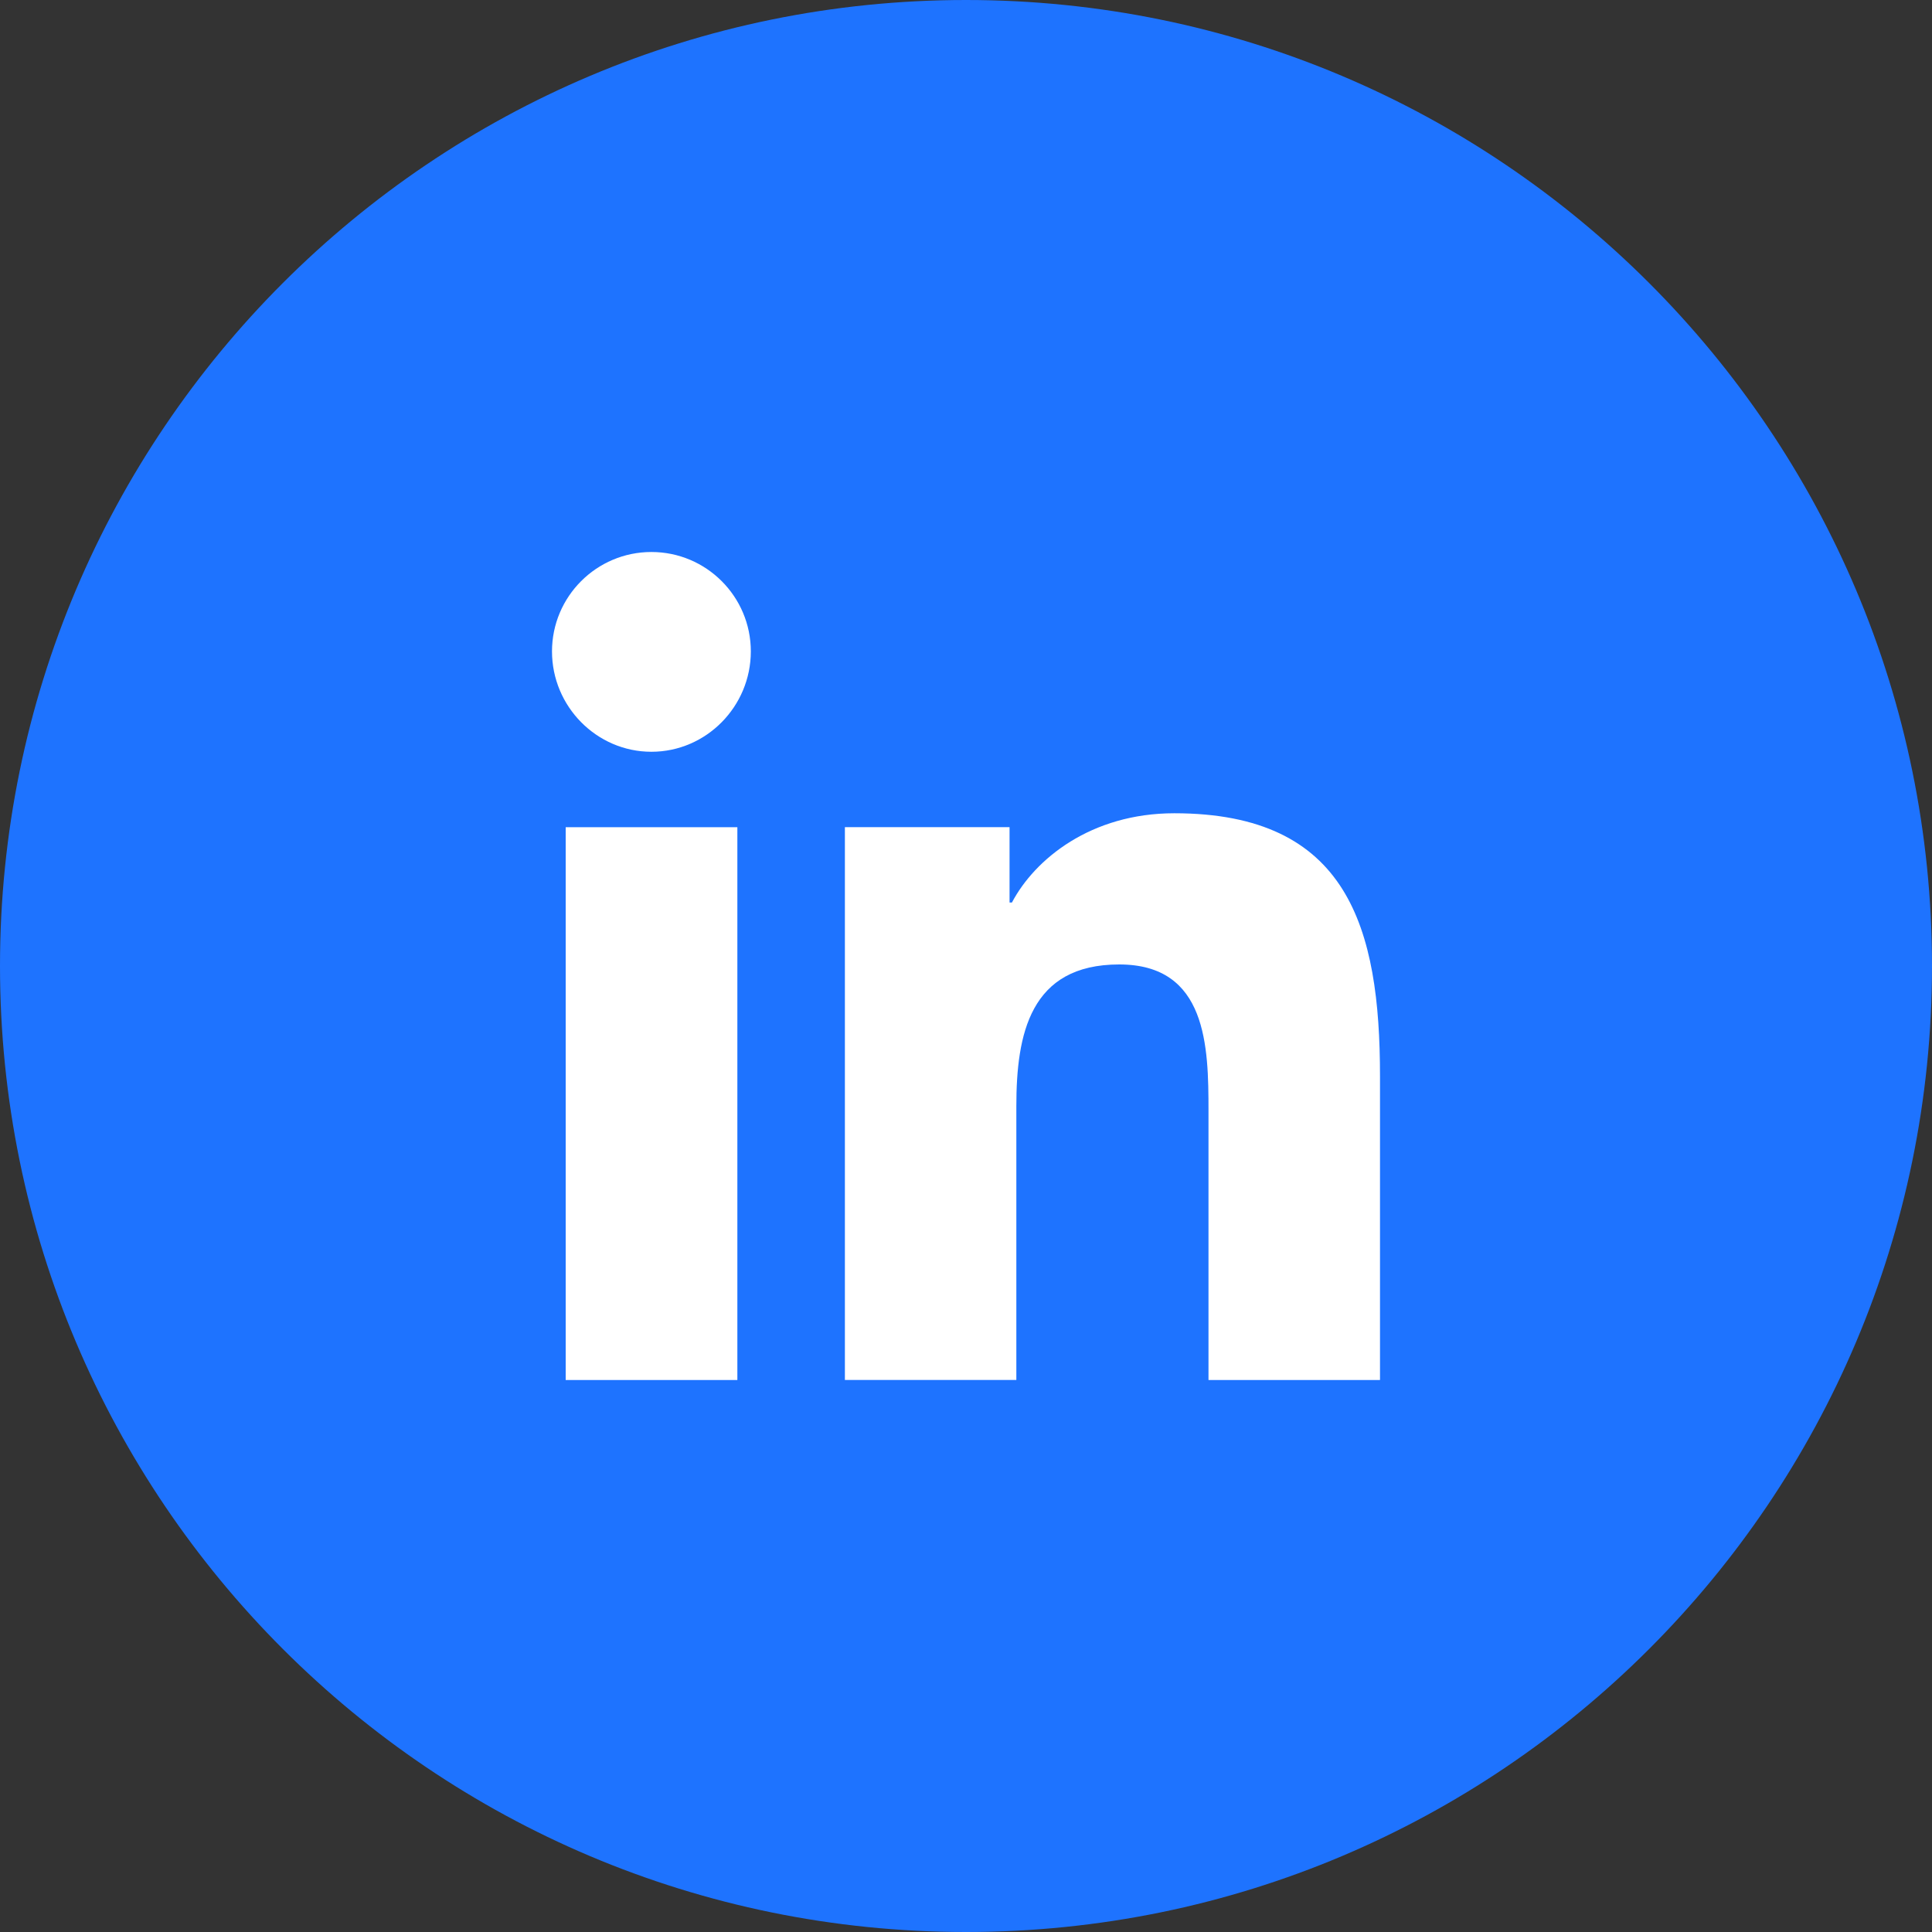
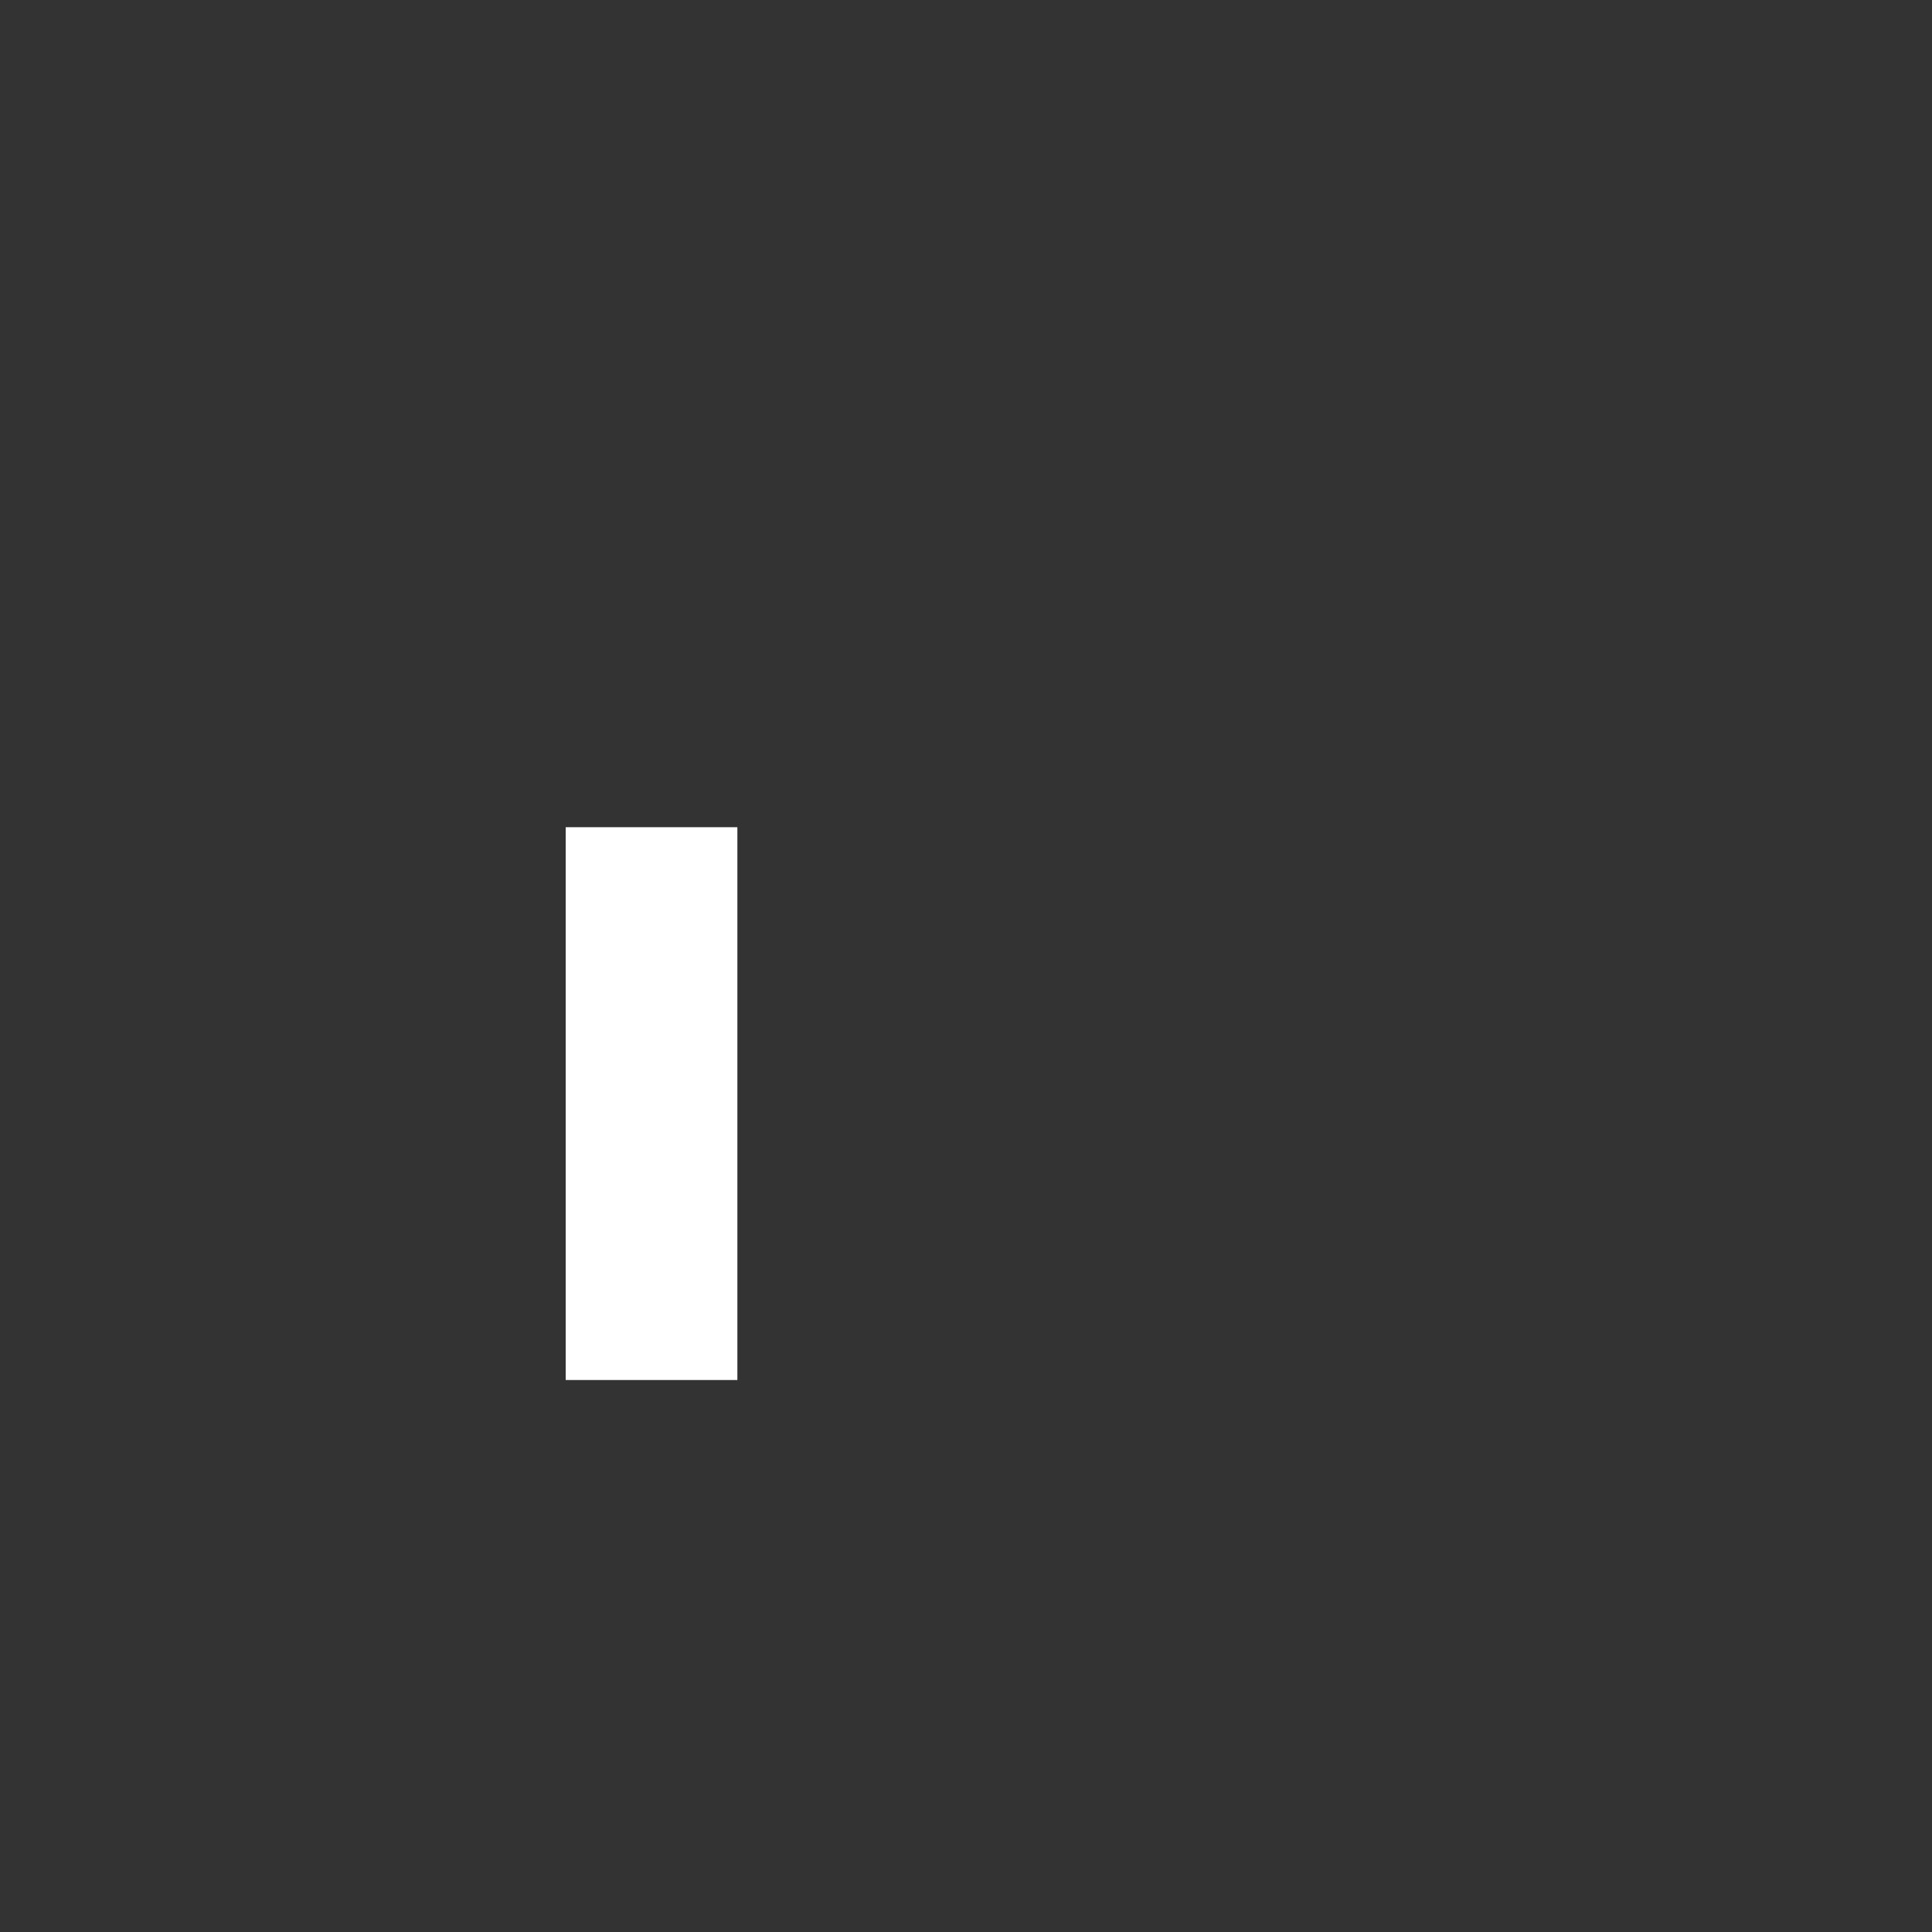
<svg xmlns="http://www.w3.org/2000/svg" width="35" height="35" viewBox="0 0 35 35" fill="none">
  <rect x="0" y="0" width="35" height="35" fill="#333333" stroke="none" />
-   <path d="M35 17.5C35 27.165 27.165 35 17.5 35C7.835 35 0 27.165 0 17.5C0 7.835 7.835 0 17.5 0C27.165 0 35 7.835 35 17.5Z" fill="#1E73FF" />
  <g clip-path="url(#clip0_185_2119)">
-     <path d="M24.996 25V24.999H25V19.498C25 16.806 24.421 14.733 21.274 14.733C19.762 14.733 18.747 15.563 18.332 16.35H18.289V14.985H15.306V24.999H18.412V20.04C18.412 18.735 18.659 17.472 20.276 17.472C21.869 17.472 21.893 18.962 21.893 20.124V25H24.996Z" fill="white" />
    <path d="M10.248 14.986H13.358V25H10.248V14.986Z" fill="white" />
-     <path d="M11.801 10C10.807 10 10 10.807 10 11.801C10 12.796 10.807 13.619 11.801 13.619C12.796 13.619 13.602 12.796 13.602 11.801C13.602 10.807 12.795 10 11.801 10V10Z" fill="white" />
  </g>
  <defs>
    <clipPath id="clip0_185_2119">
      <rect width="15" height="15" fill="white" transform="translate(10 10)" />
    </clipPath>
  </defs>
</svg>